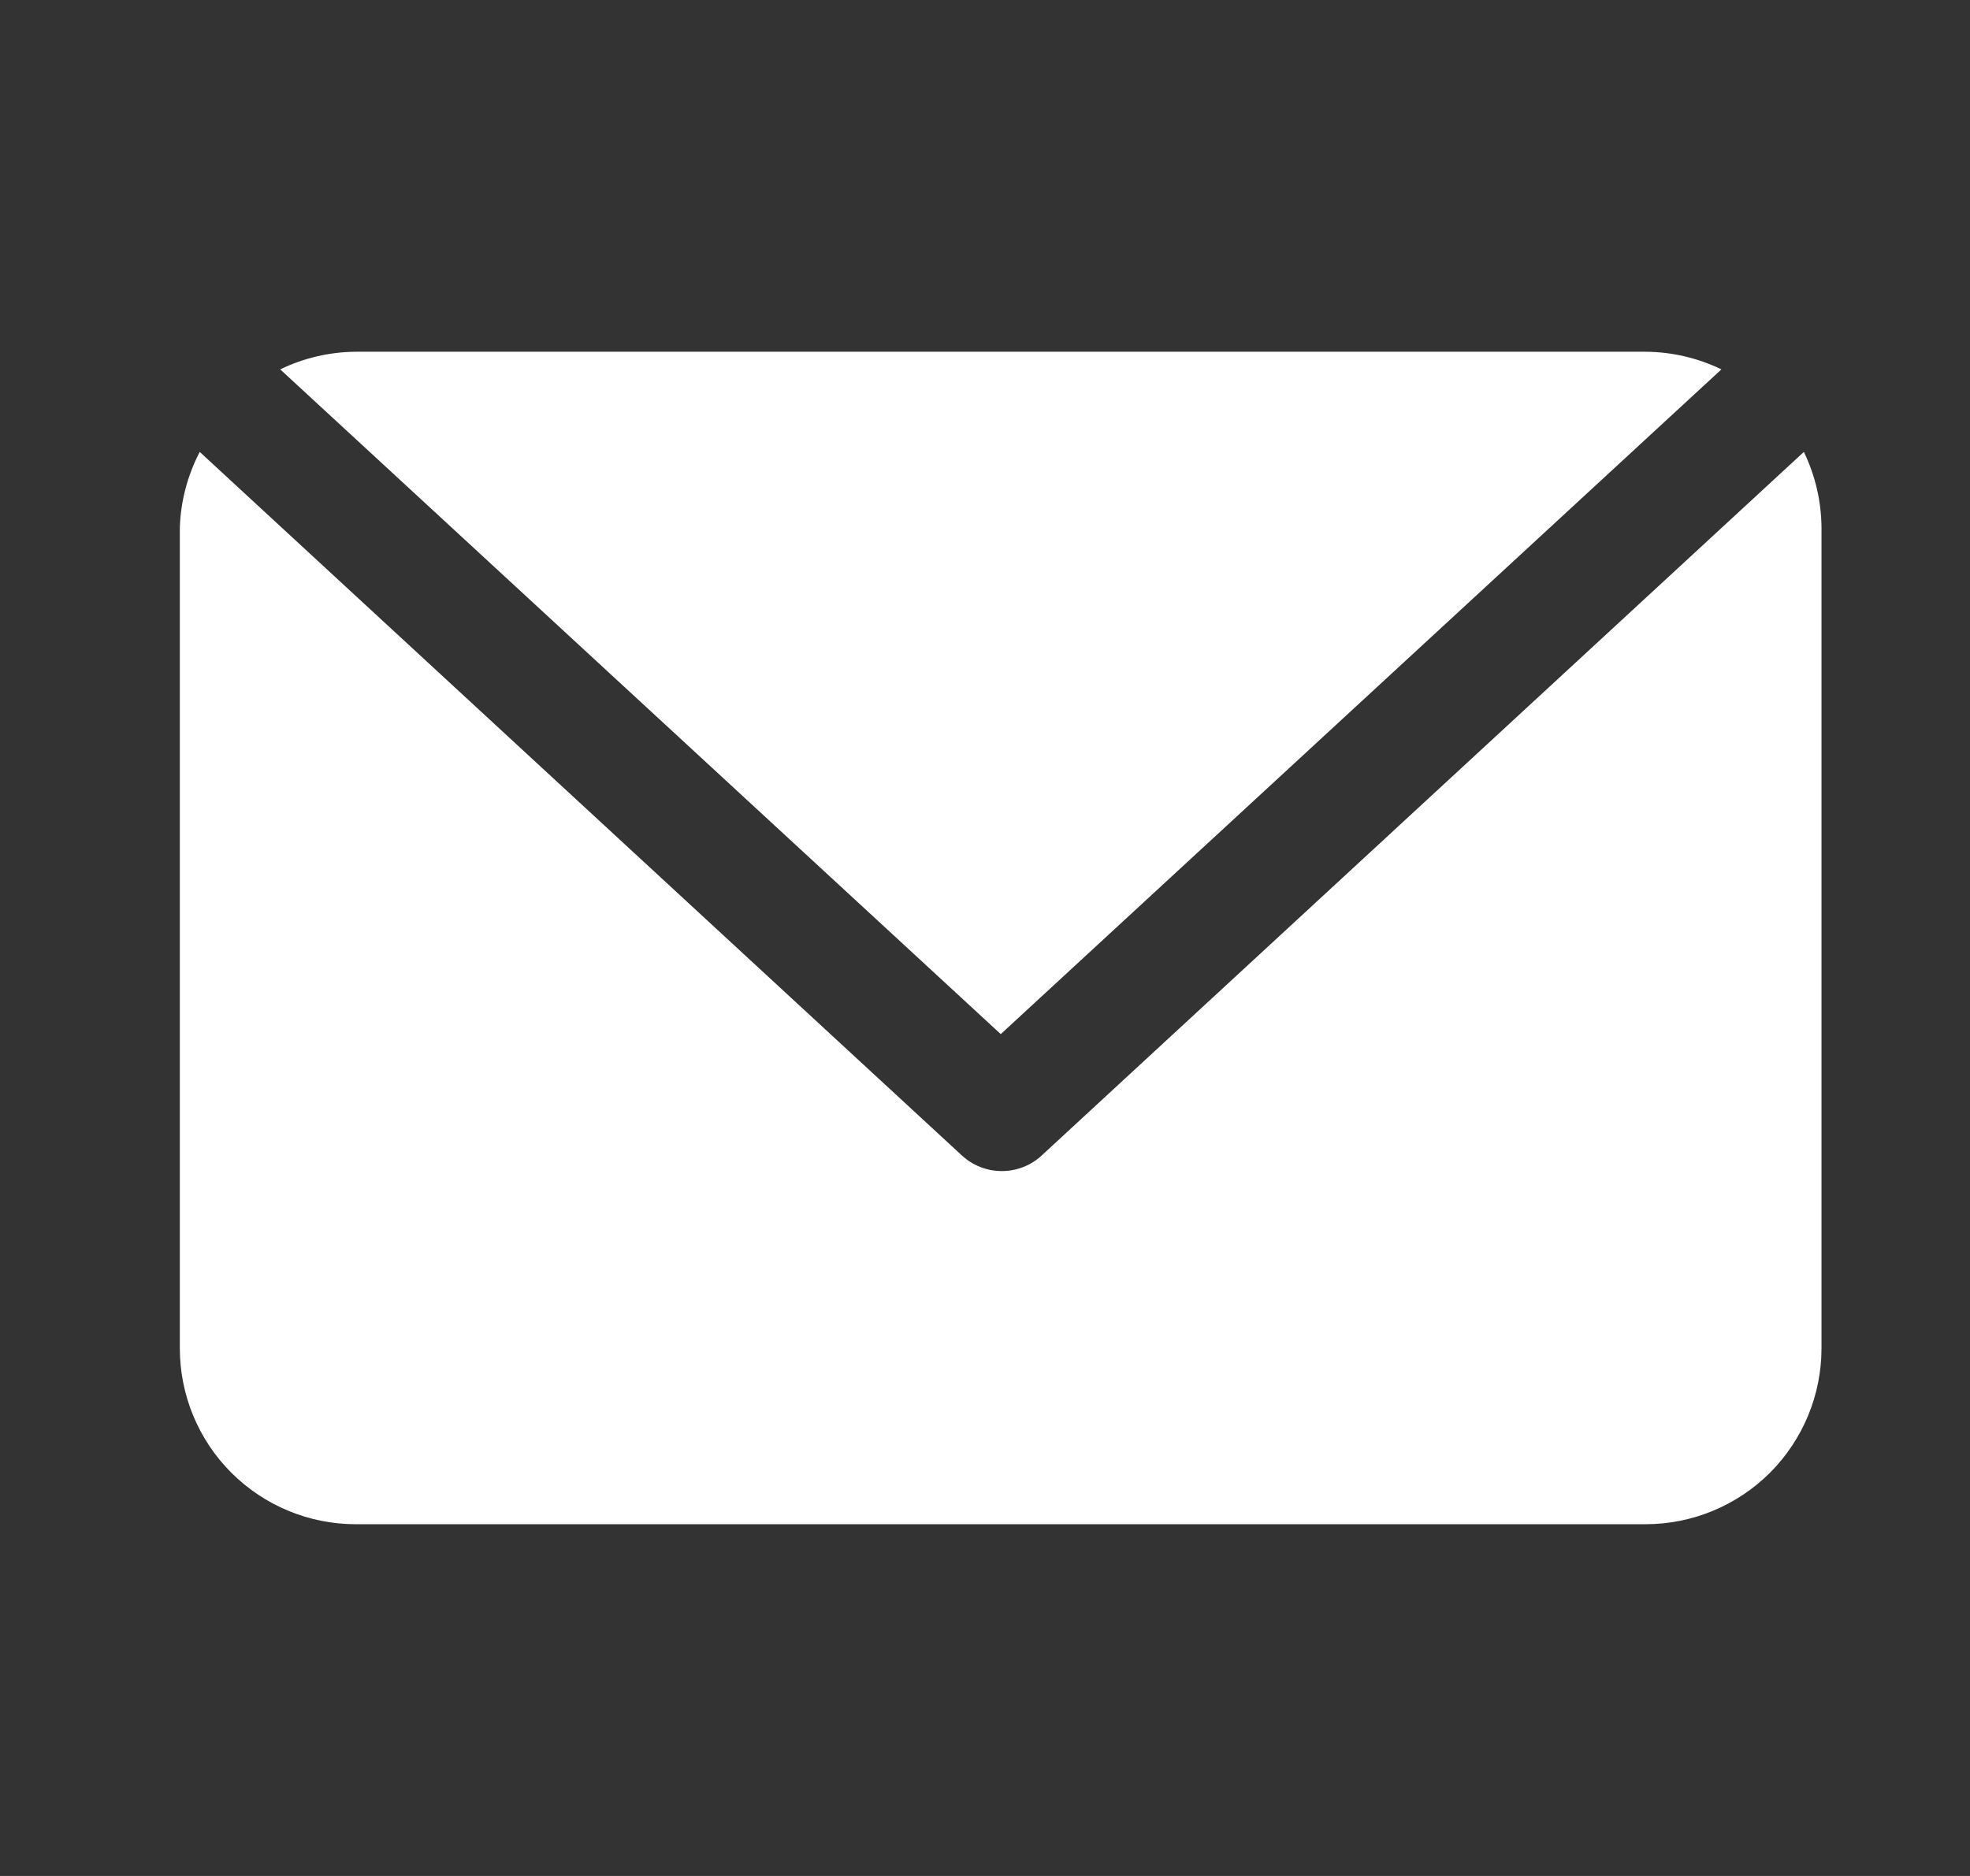
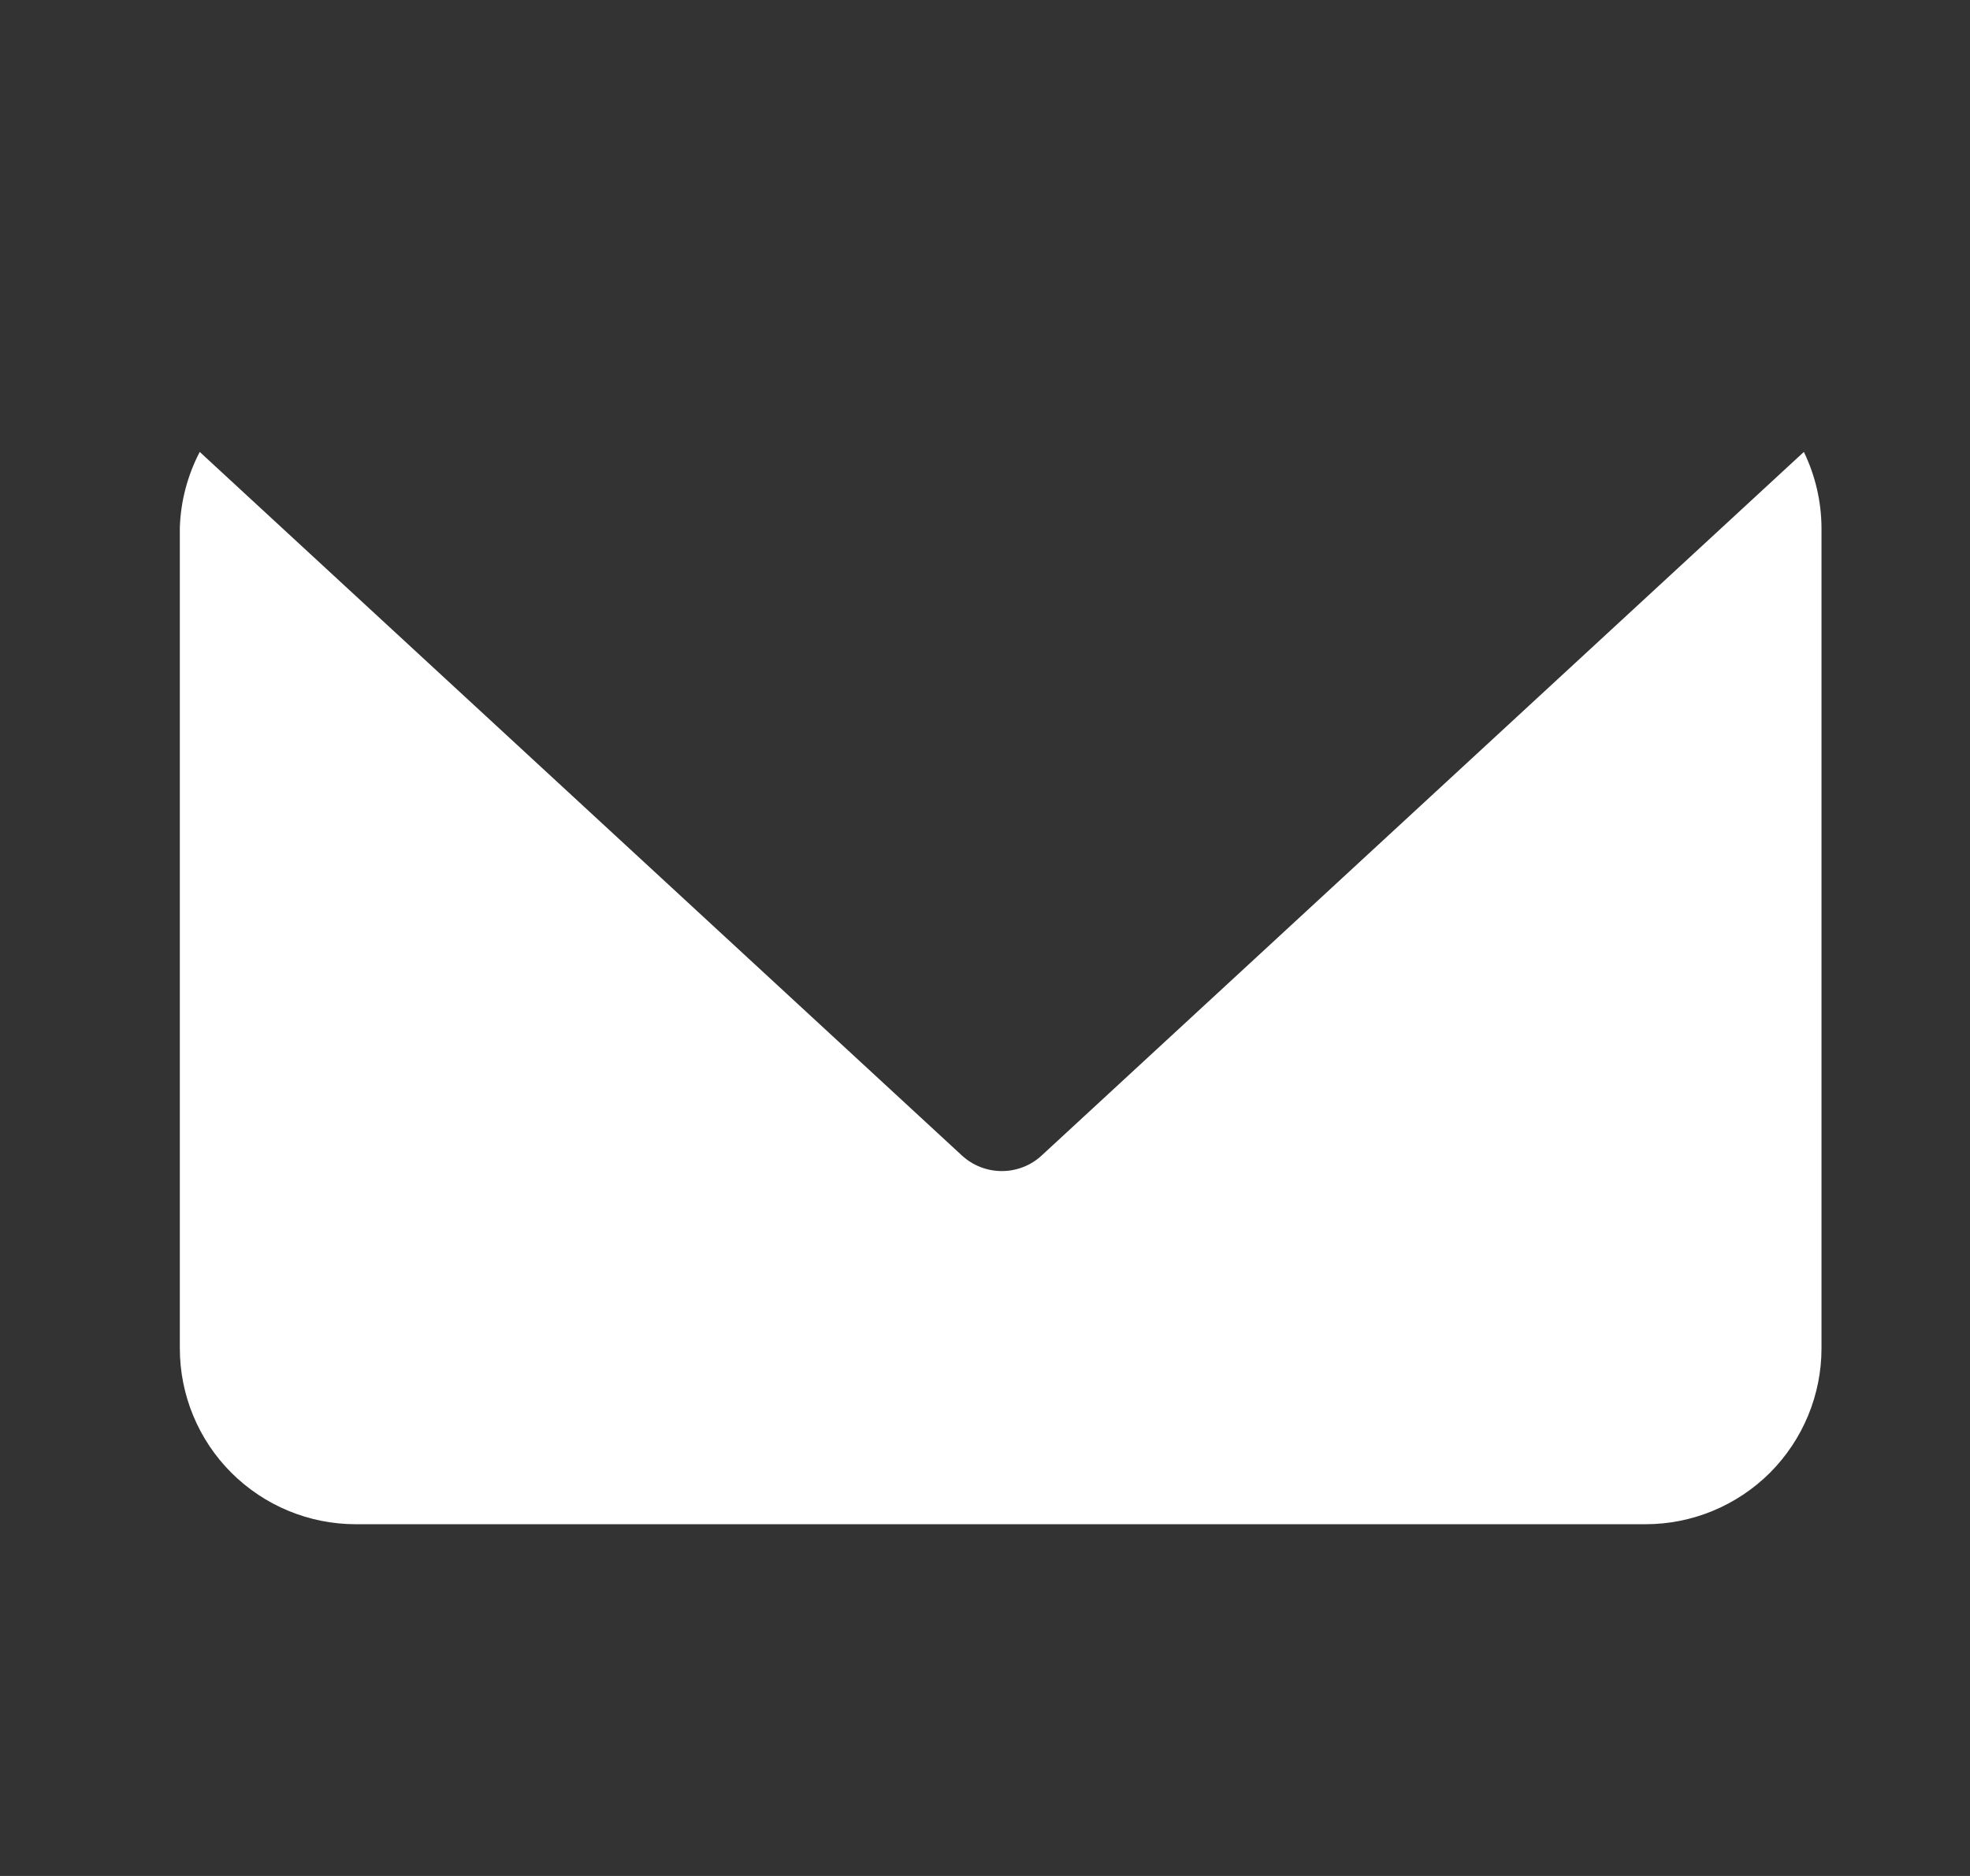
<svg xmlns="http://www.w3.org/2000/svg" width="21" height="20" viewBox="0 0 21 20" fill="none">
  <rect x="0" y="0" width="21" height="20" fill="#333333" stroke="none" />
-   <path d="M18.35 3.938C18.098 3.816 17.823 3.752 17.543 3.75H3.793C3.514 3.752 3.238 3.816 2.987 3.938L10.668 11.025L18.35 3.938Z" fill="white" />
  <path d="M19.229 4.818L11.104 12.319C10.989 12.426 10.837 12.485 10.679 12.485C10.522 12.485 10.37 12.426 10.254 12.319L2.129 4.818C1.999 5.068 1.926 5.343 1.917 5.625V14.375C1.917 14.872 2.114 15.349 2.466 15.701C2.818 16.052 3.294 16.25 3.792 16.25H17.542C18.039 16.25 18.516 16.052 18.868 15.701C19.219 15.349 19.417 14.872 19.417 14.375V5.625C19.415 5.345 19.351 5.07 19.229 4.818Z" fill="white" />
</svg>